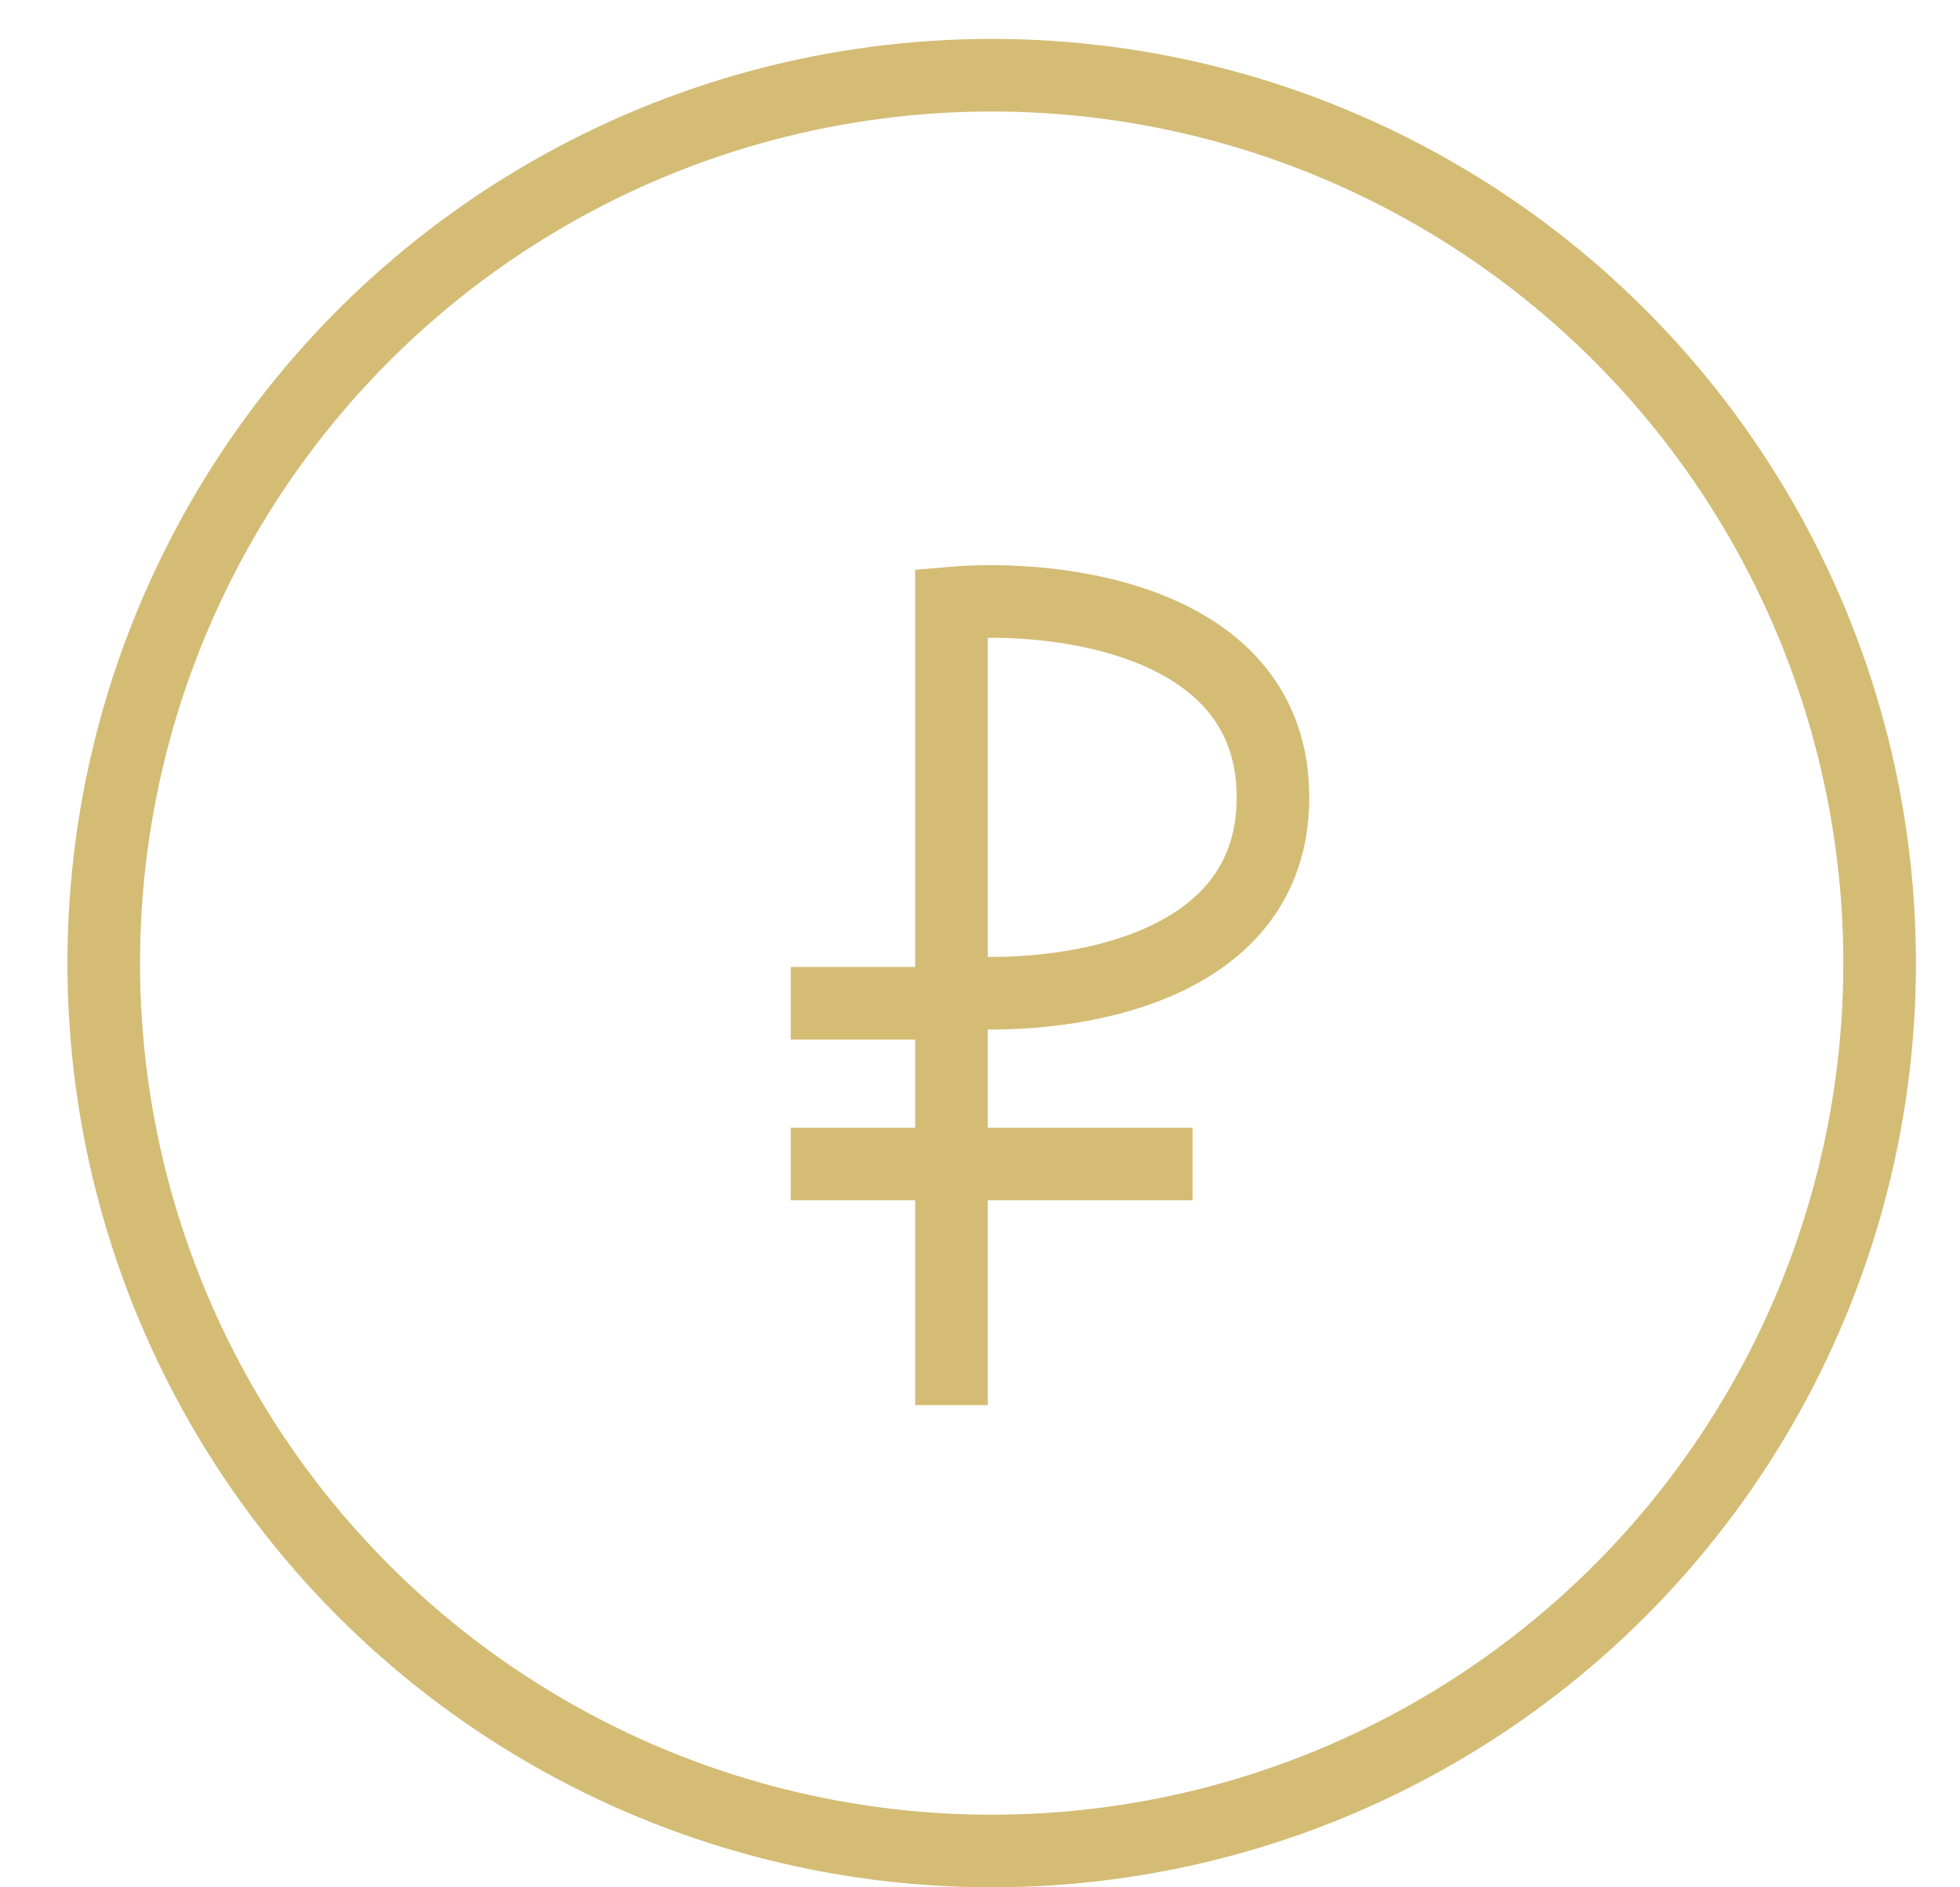
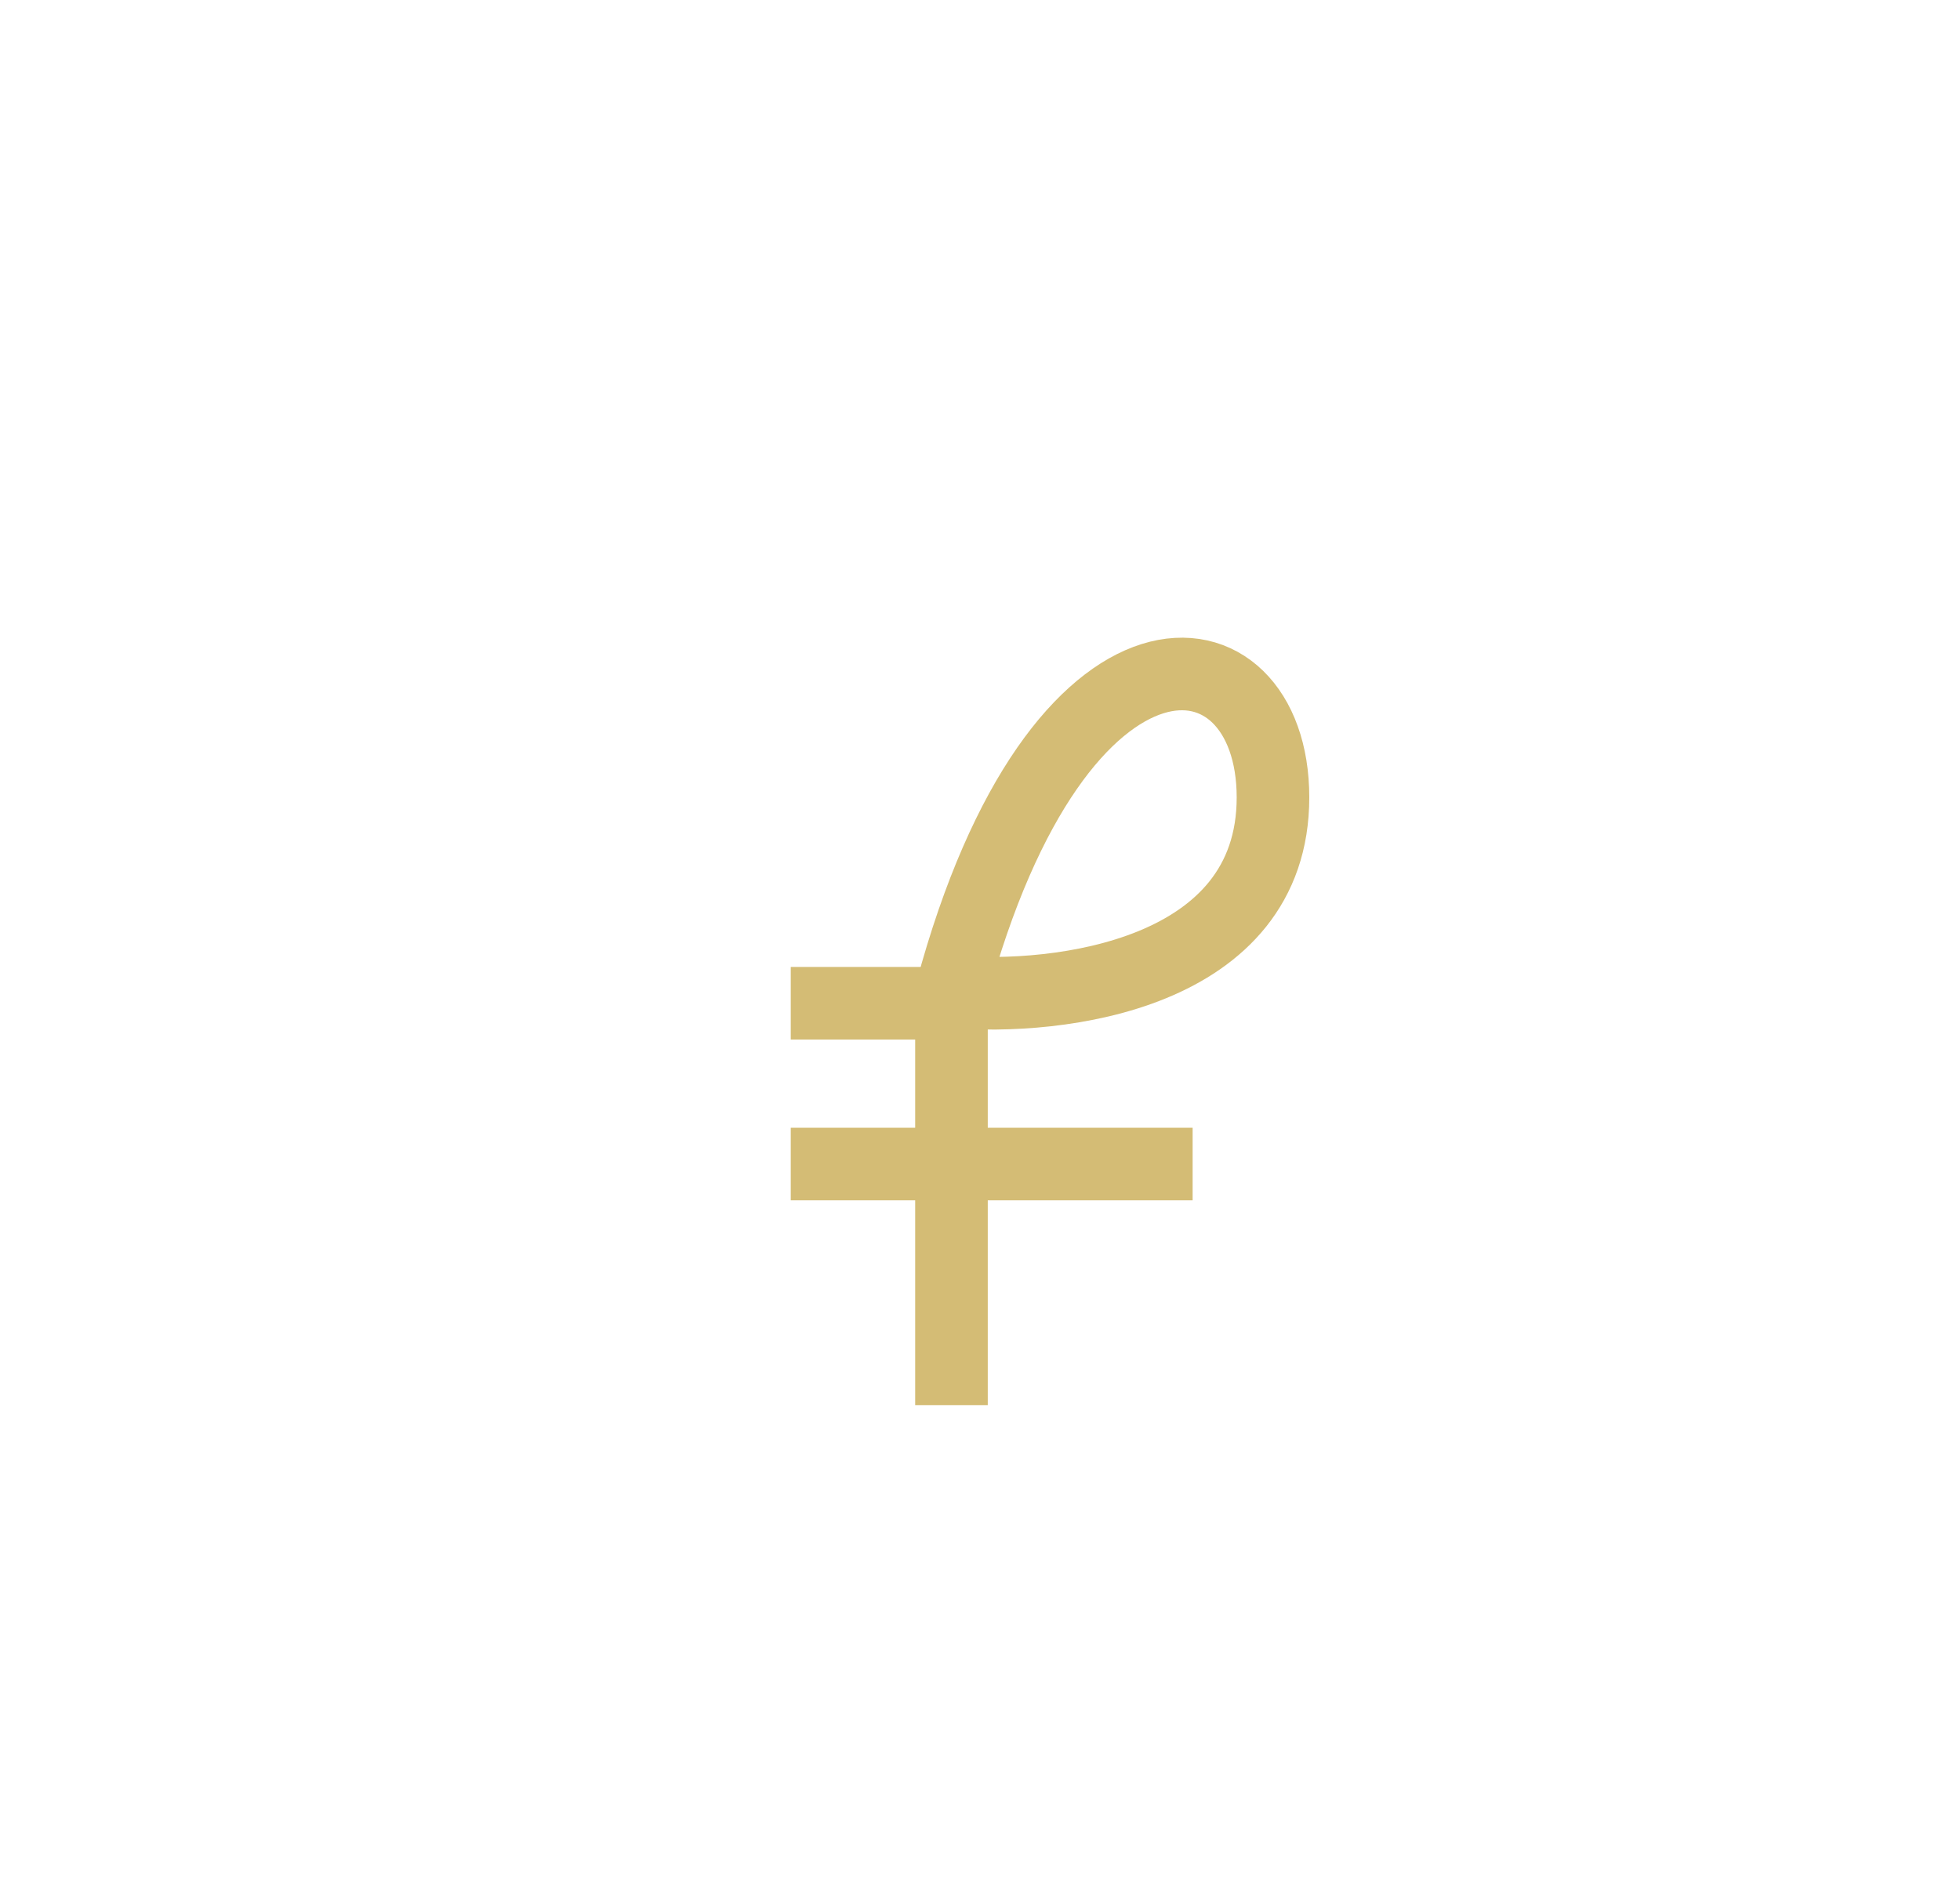
<svg xmlns="http://www.w3.org/2000/svg" width="27" height="26" viewBox="0 0 27 26" fill="none">
-   <path d="M13.107 19.357V13.661M13.107 13.661V8.308C14.584 8.181 17.536 8.537 17.536 10.985C17.536 13.432 14.584 13.789 13.107 13.661Z" stroke="#D4BC75" />
+   <path d="M13.107 19.357V13.661M13.107 13.661C14.584 8.181 17.536 8.537 17.536 10.985C17.536 13.432 14.584 13.789 13.107 13.661Z" stroke="#D4BC75" />
  <path d="M10.893 13.821H12.738M10.893 16.036H16.429" stroke="#D4BC75" />
-   <circle cx="13.661" cy="13.268" r="12.232" stroke="#D4BC75" />
</svg>